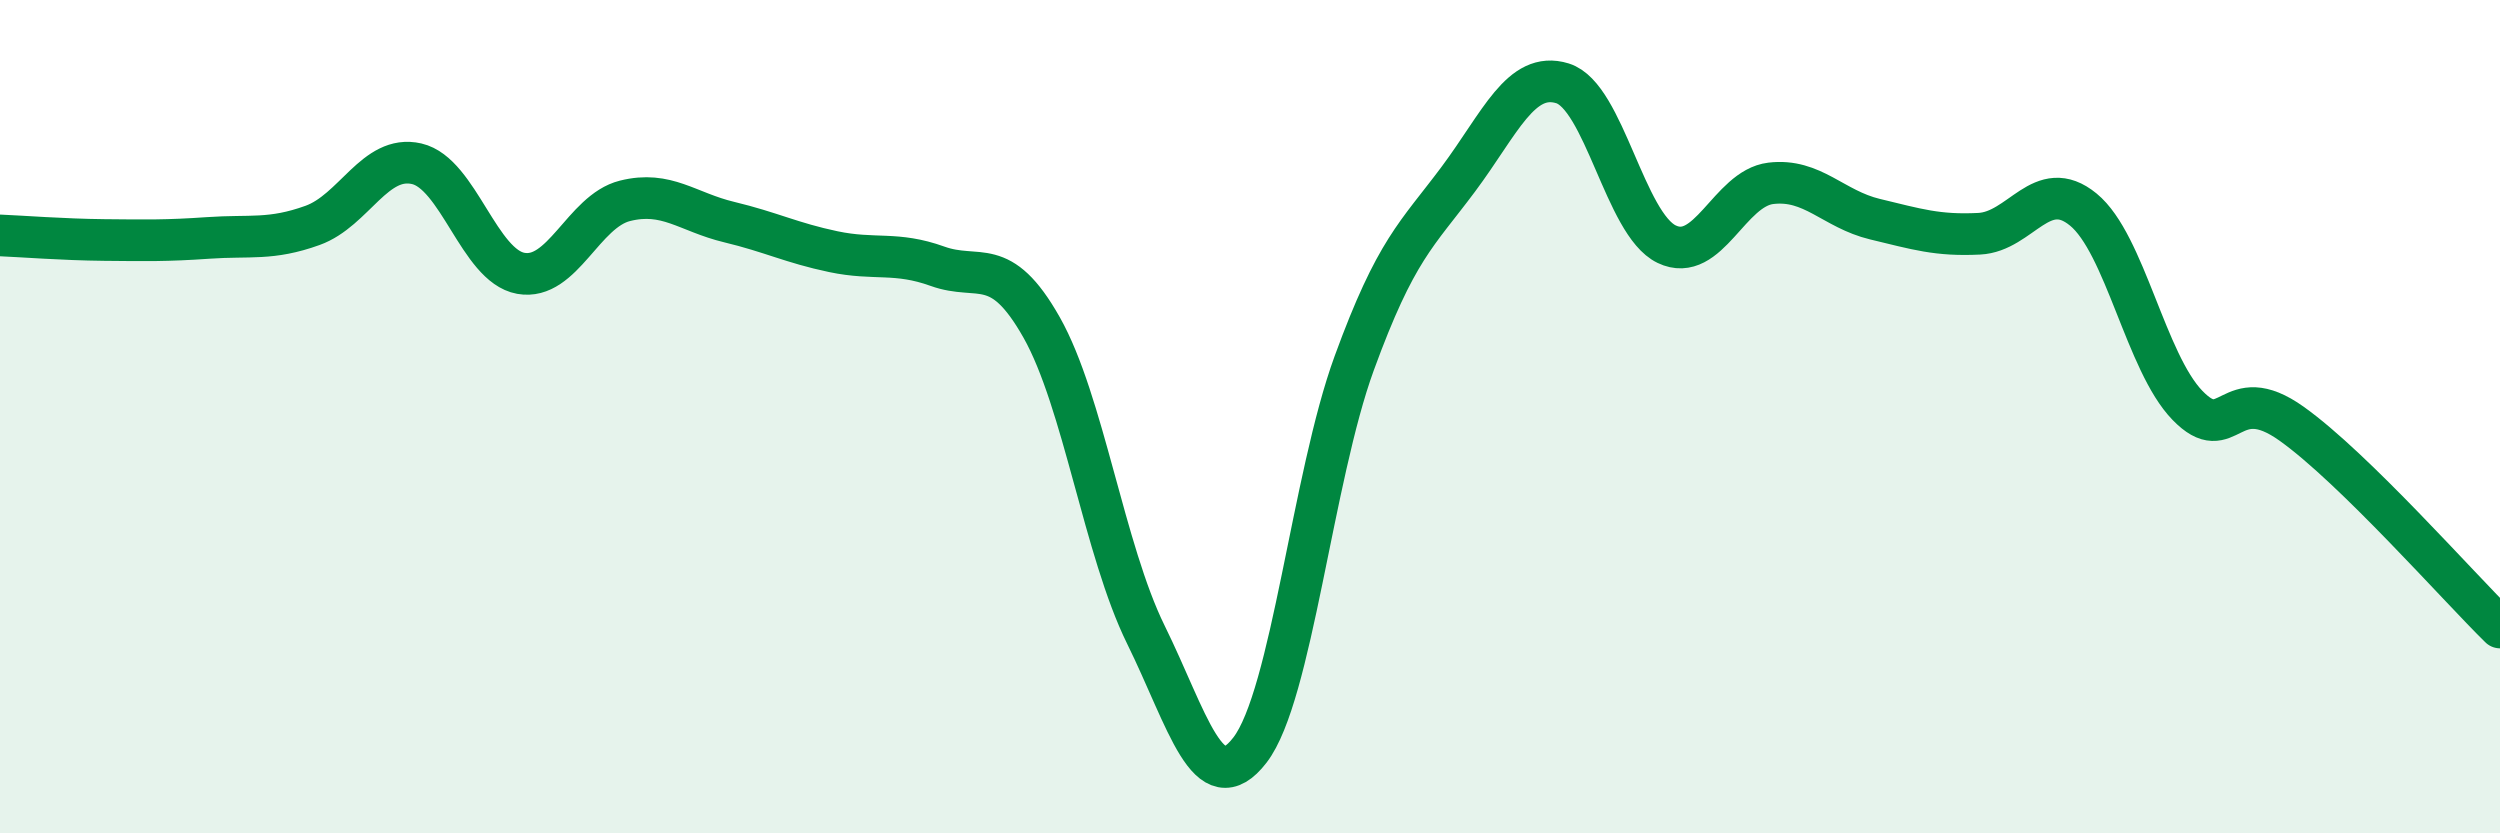
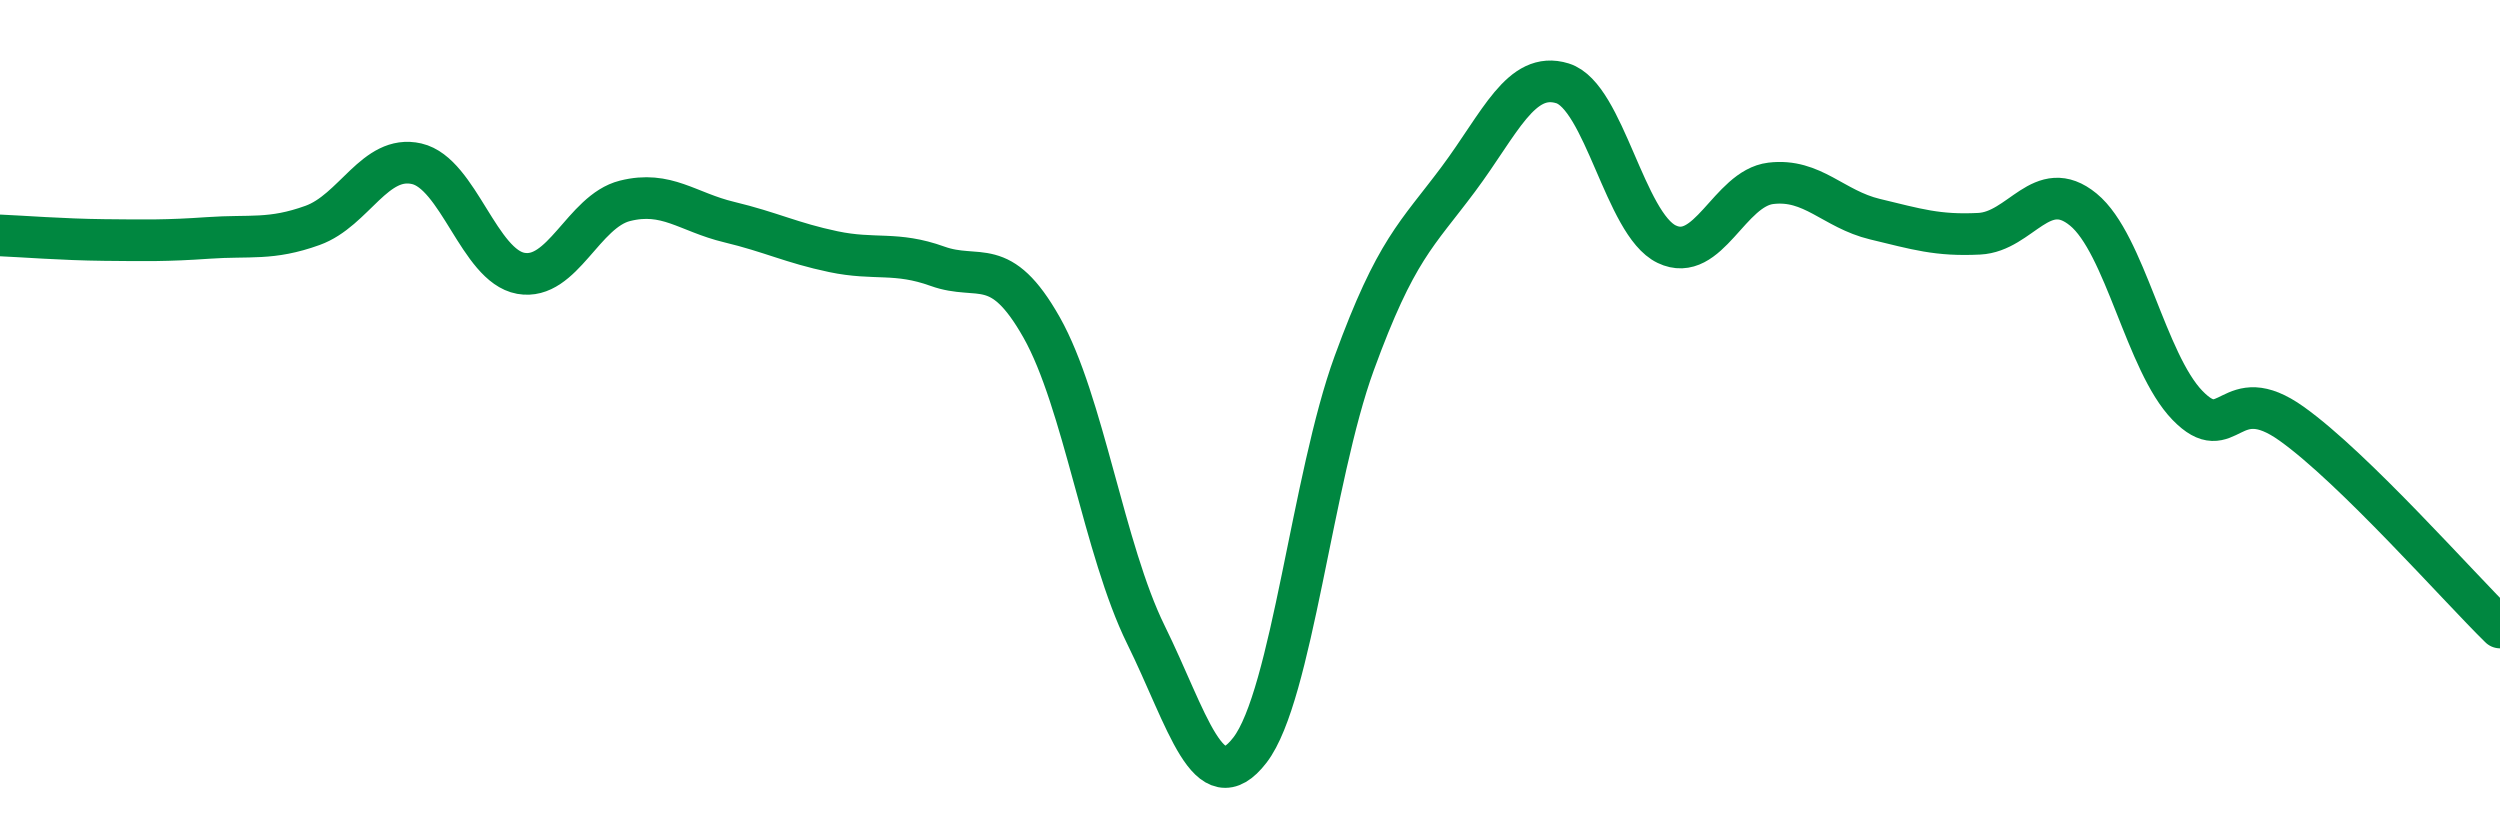
<svg xmlns="http://www.w3.org/2000/svg" width="60" height="20" viewBox="0 0 60 20">
-   <path d="M 0,5.65 C 0.5,5.67 1.5,5.75 2.5,5.76 C 3.5,5.77 4,5.78 5,5.71 C 6,5.64 6.5,5.77 7.5,5.41 C 8.5,5.05 9,3.7 10,3.93 C 11,4.16 11.5,6.38 12.5,6.56 C 13.5,6.74 14,5.07 15,4.82 C 16,4.57 16.5,5.09 17.5,5.33 C 18.5,5.57 19,5.83 20,6.04 C 21,6.25 21.5,6.03 22.5,6.39 C 23.5,6.75 24,6.09 25,7.86 C 26,9.63 26.5,13.2 27.5,15.23 C 28.5,17.26 29,19.3 30,18 C 31,16.7 31.5,11.46 32.5,8.72 C 33.5,5.98 34,5.64 35,4.3 C 36,2.96 36.5,1.69 37.5,2 C 38.5,2.31 39,5.38 40,5.86 C 41,6.34 41.5,4.52 42.5,4.4 C 43.5,4.28 44,5.02 45,5.26 C 46,5.5 46.5,5.66 47.5,5.61 C 48.5,5.56 49,4.21 50,5.03 C 51,5.85 51.5,8.7 52.5,9.73 C 53.5,10.76 53.5,9.1 55,10.17 C 56.5,11.24 59,14.08 60,15.06L60 20L0 20Z" fill="#008740" opacity="0.1" stroke-linecap="round" stroke-linejoin="round" />
  <path d="M 0,5.65 C 0.5,5.67 1.5,5.75 2.5,5.76 C 3.5,5.77 4,5.78 5,5.71 C 6,5.64 6.5,5.77 7.5,5.41 C 8.5,5.05 9,3.7 10,3.93 C 11,4.16 11.5,6.38 12.5,6.56 C 13.5,6.74 14,5.07 15,4.82 C 16,4.57 16.5,5.09 17.5,5.33 C 18.5,5.57 19,5.83 20,6.04 C 21,6.25 21.5,6.03 22.5,6.39 C 23.5,6.75 24,6.09 25,7.86 C 26,9.63 26.5,13.2 27.5,15.23 C 28.5,17.26 29,19.3 30,18 C 31,16.7 31.5,11.46 32.5,8.72 C 33.5,5.98 34,5.64 35,4.3 C 36,2.96 36.5,1.69 37.5,2 C 38.5,2.31 39,5.38 40,5.86 C 41,6.34 41.5,4.52 42.5,4.4 C 43.5,4.28 44,5.02 45,5.26 C 46,5.5 46.5,5.66 47.5,5.61 C 48.5,5.56 49,4.21 50,5.03 C 51,5.85 51.5,8.7 52.5,9.73 C 53.5,10.76 53.5,9.1 55,10.17 C 56.5,11.24 59,14.08 60,15.06" stroke="#008740" stroke-width="1" fill="none" stroke-linecap="round" stroke-linejoin="round" />
</svg>